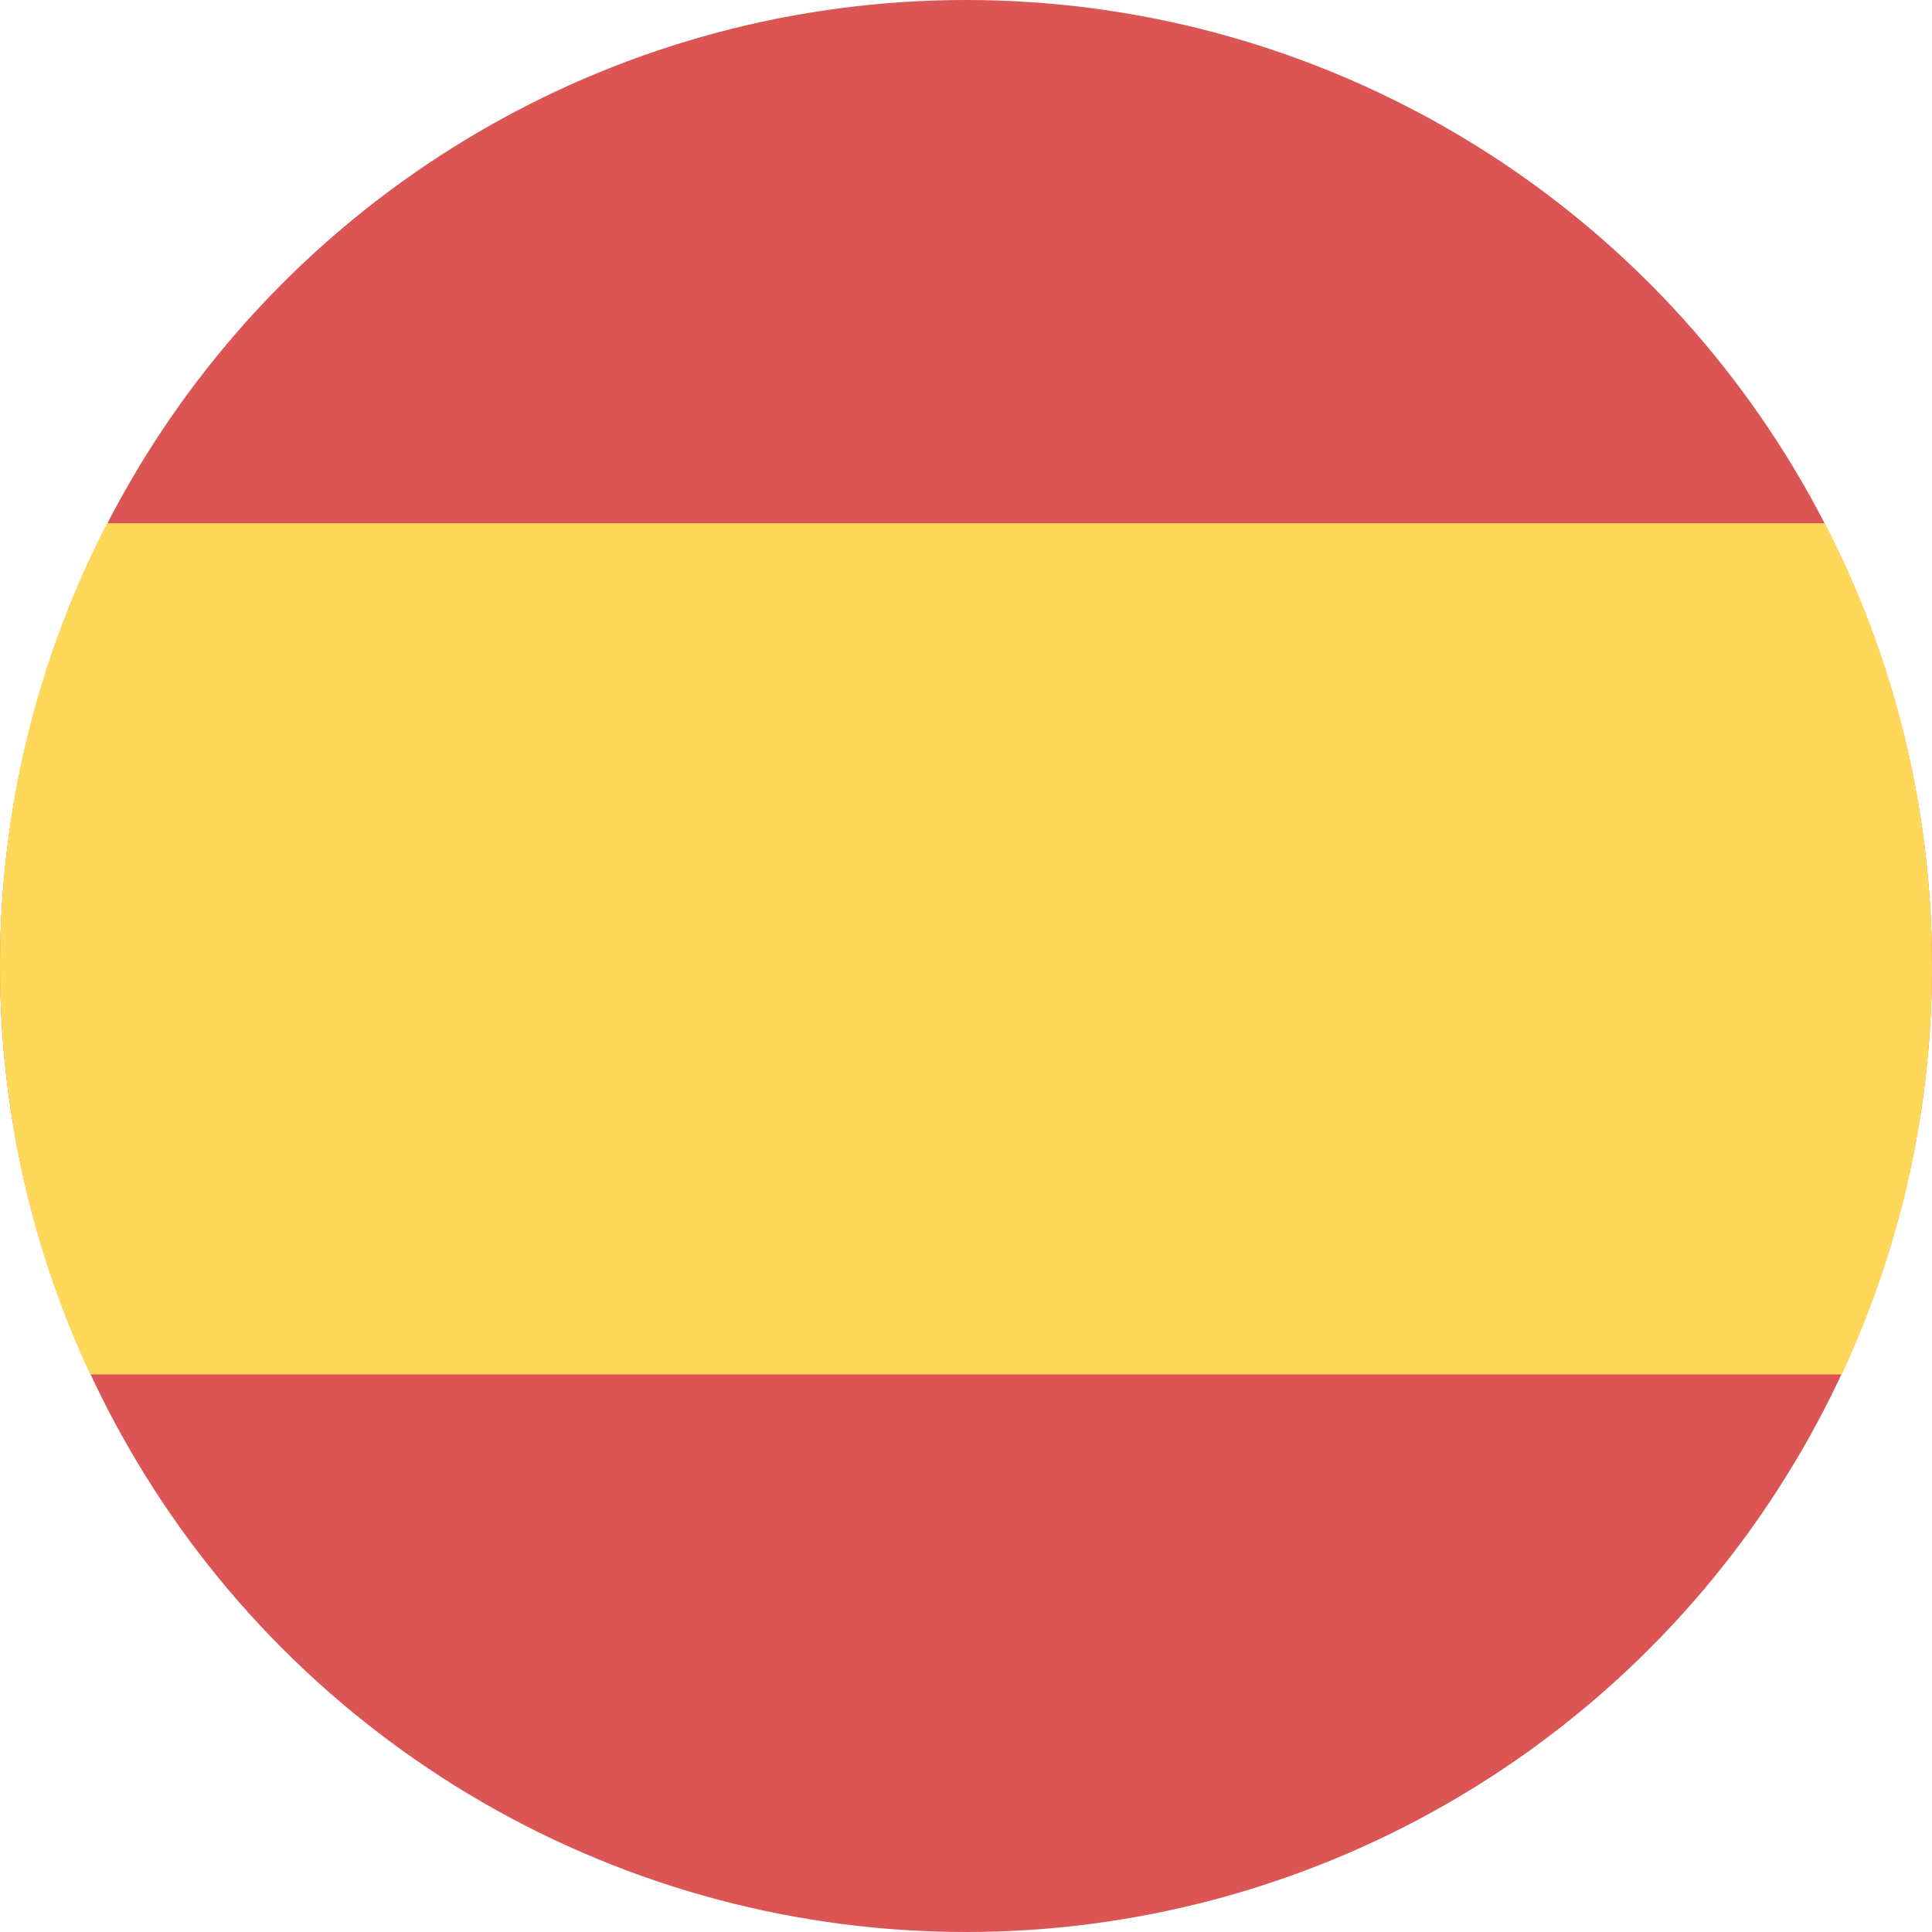
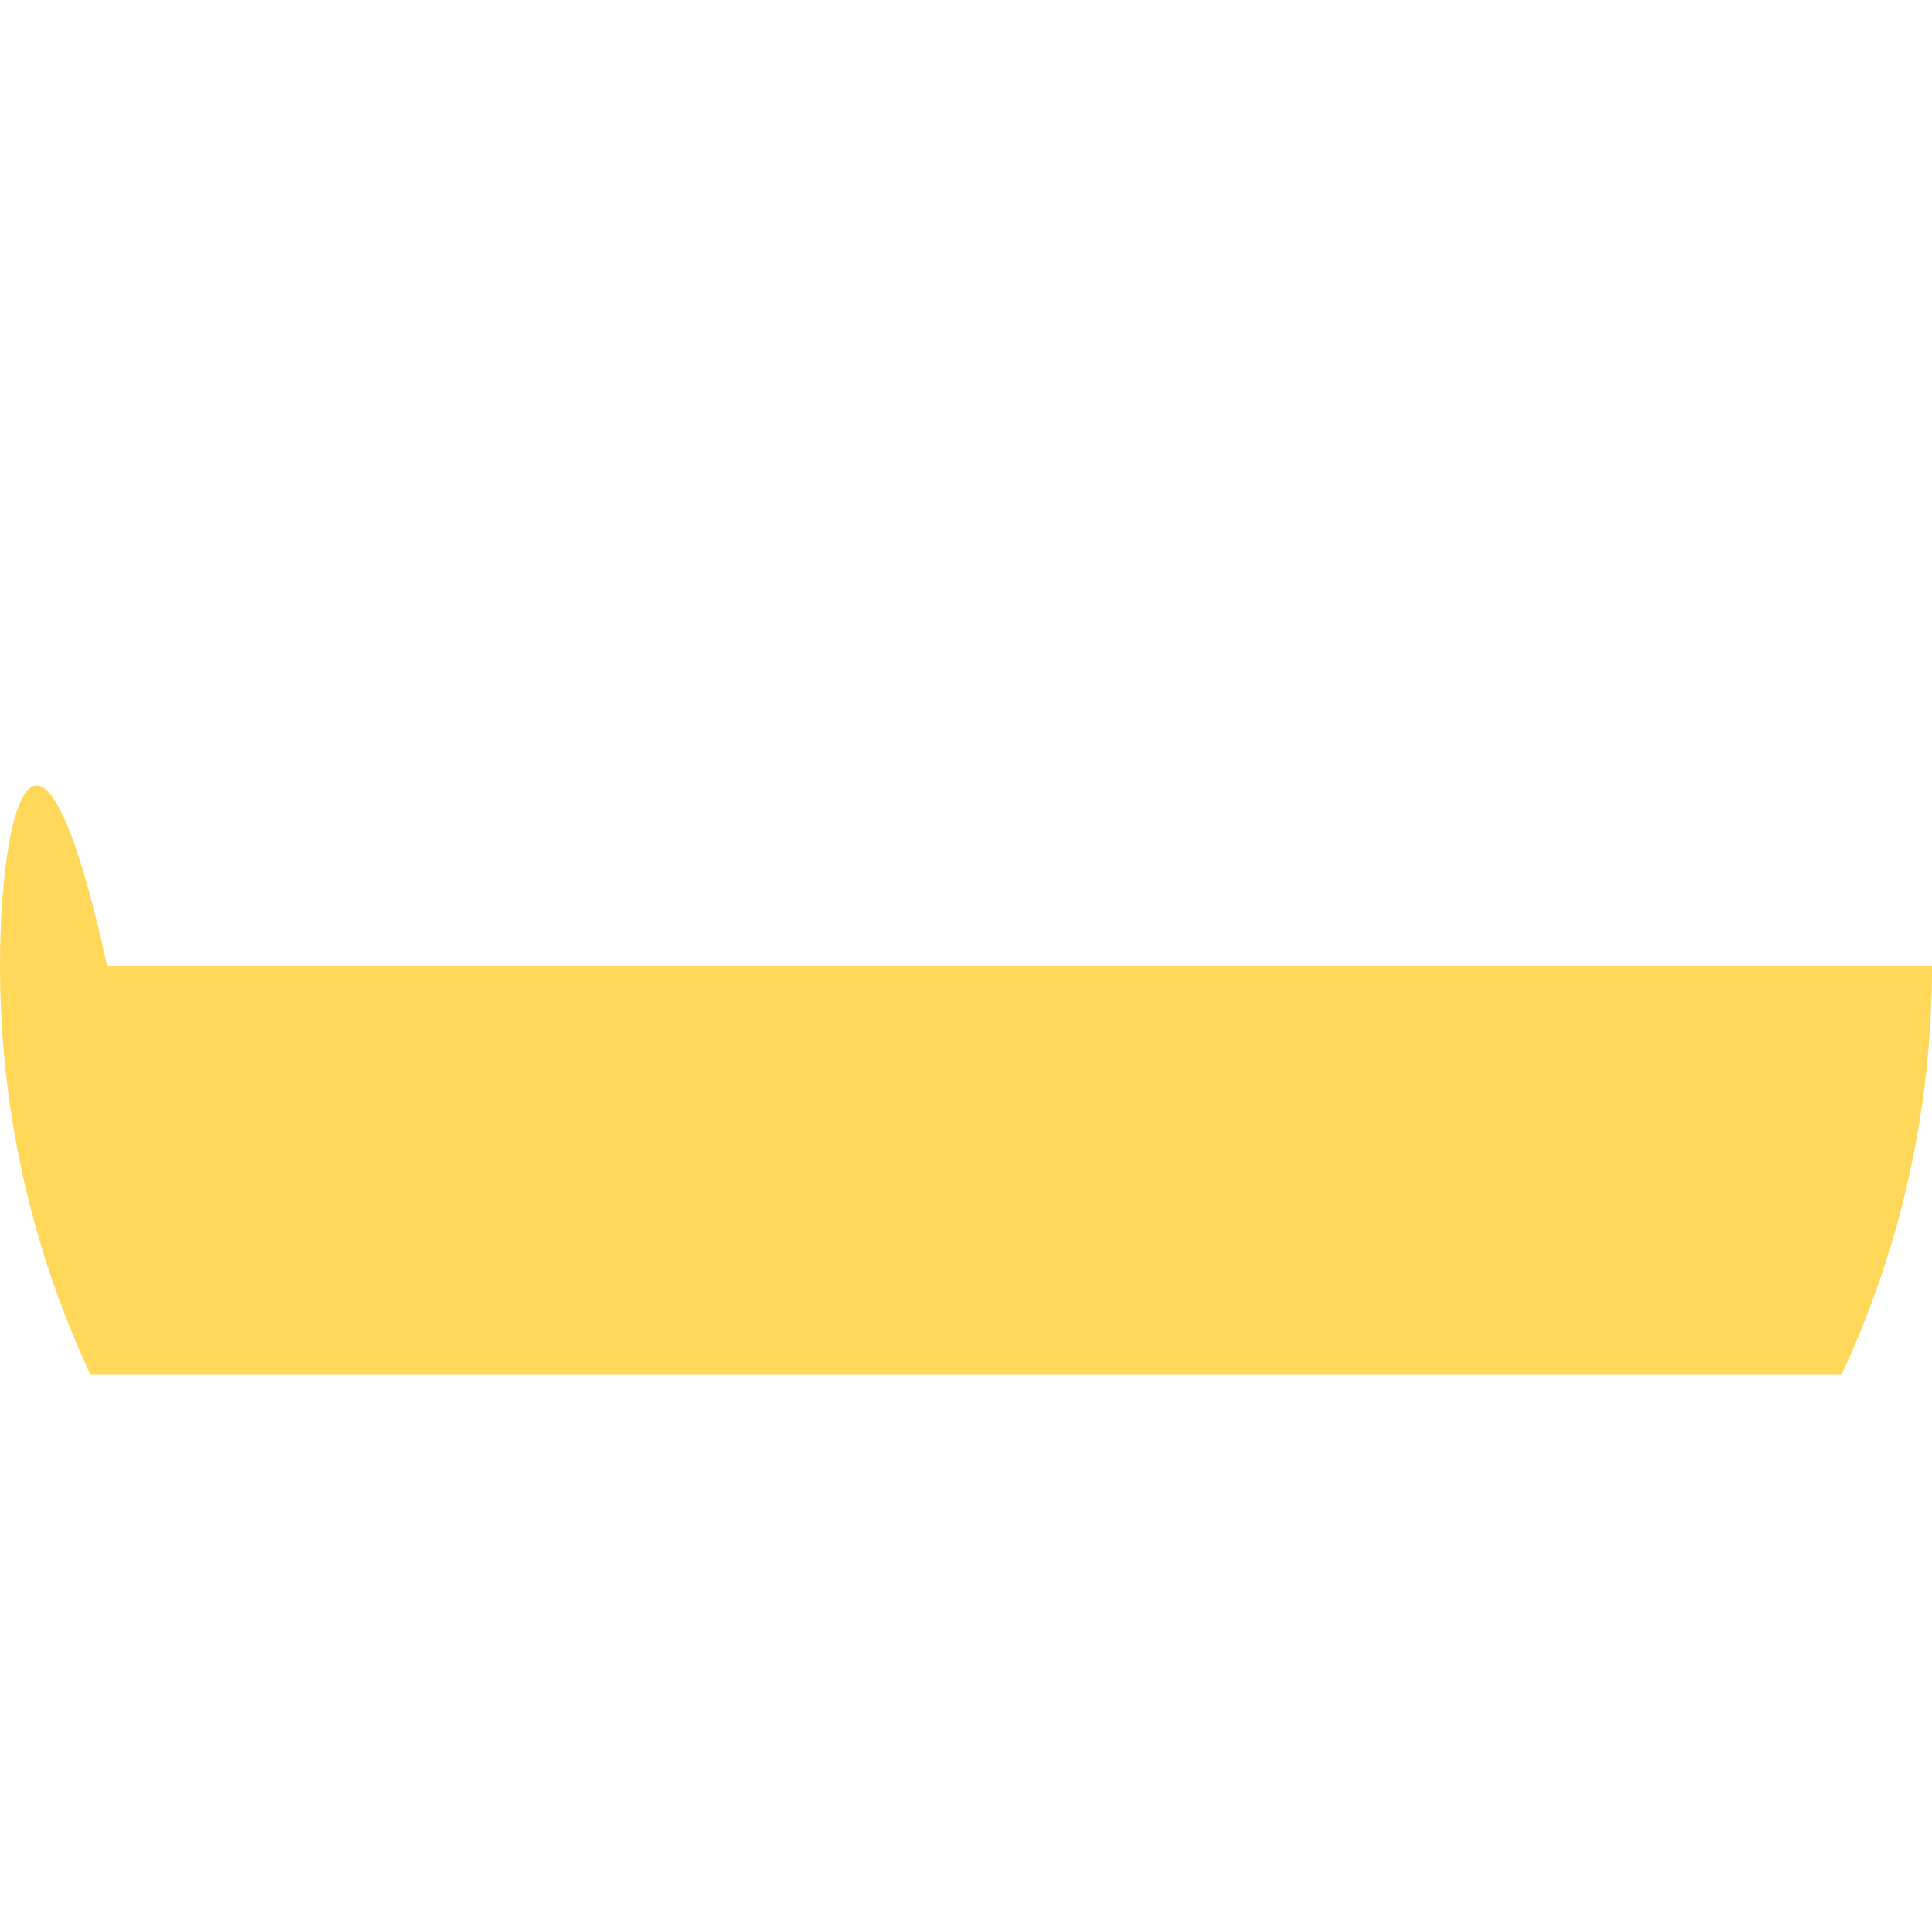
<svg xmlns="http://www.w3.org/2000/svg" width="48" height="48" viewBox="0 0 48 48" fill="none">
-   <circle cx="24" cy="24" r="24" fill="#DB5555" />
-   <path fill-rule="evenodd" clip-rule="evenodd" d="M45.755 34.148C47.195 31.066 48 27.627 48 24C48 20.035 47.039 16.295 45.336 13H2.664C0.961 16.295 0 20.035 0 24C0 27.627 0.805 31.066 2.245 34.148H45.755Z" fill="#FFD85A" />
+   <path fill-rule="evenodd" clip-rule="evenodd" d="M45.755 34.148C47.195 31.066 48 27.627 48 24H2.664C0.961 16.295 0 20.035 0 24C0 27.627 0.805 31.066 2.245 34.148H45.755Z" fill="#FFD85A" />
</svg>